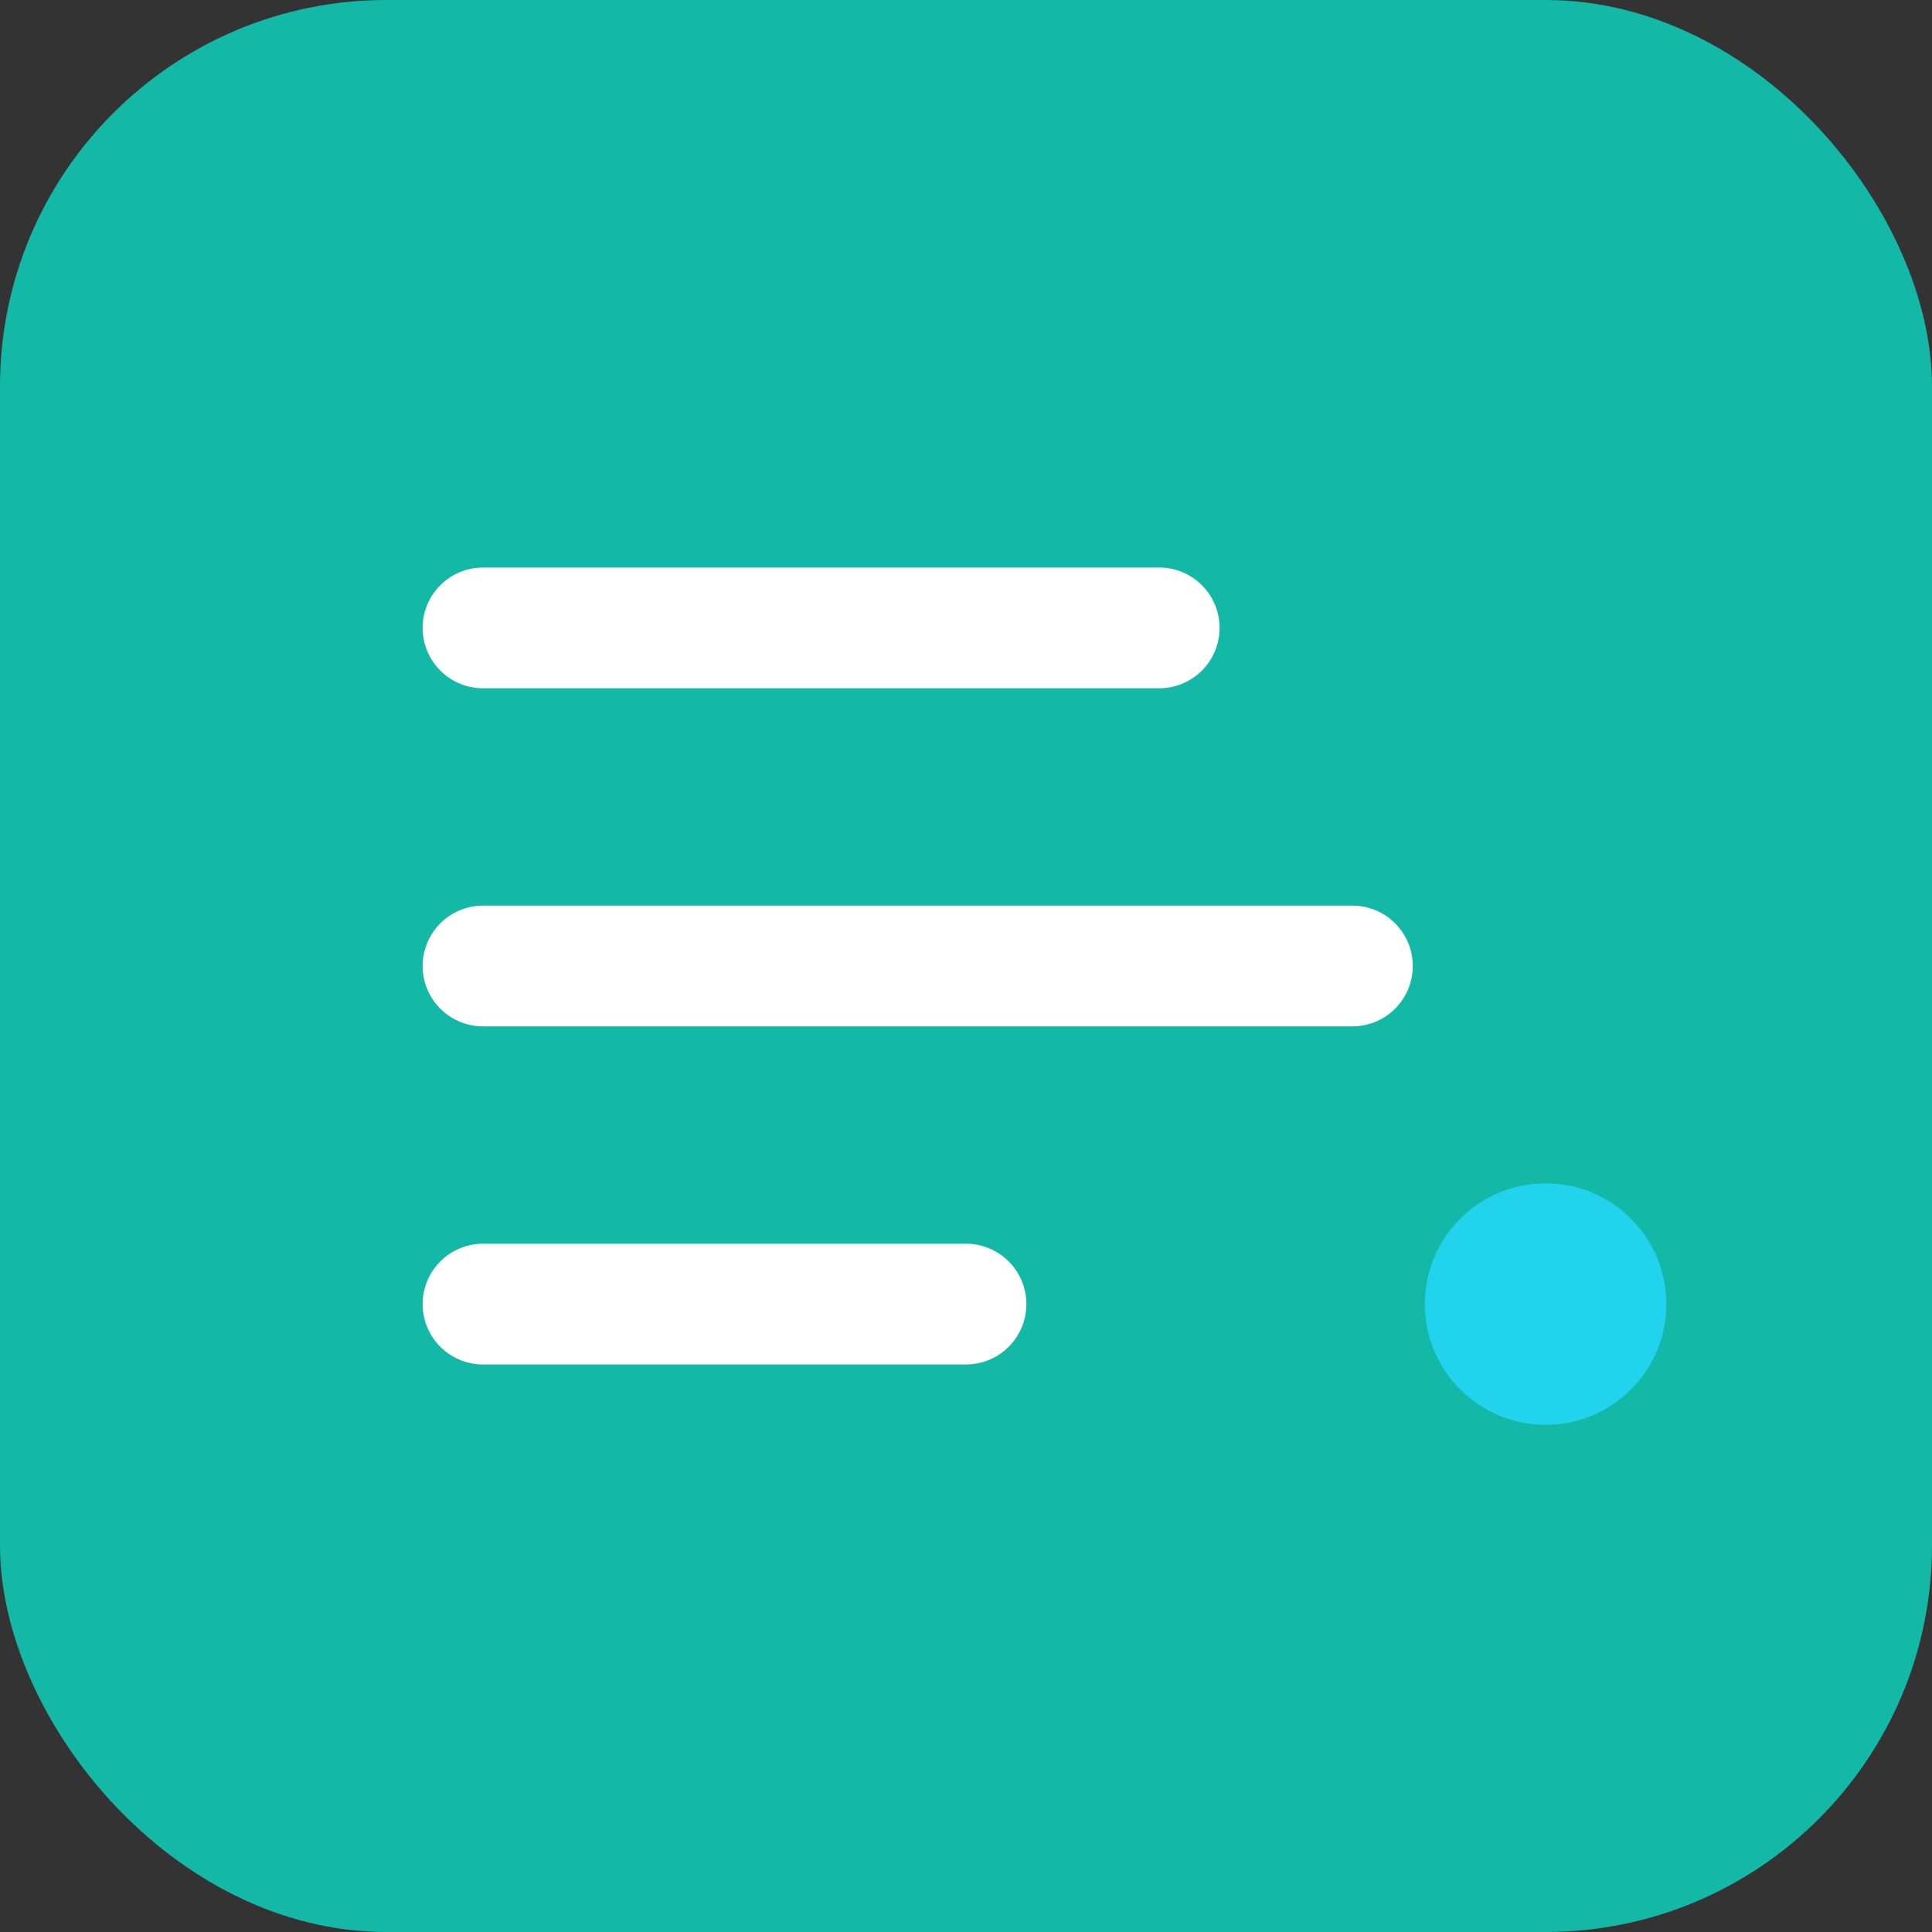
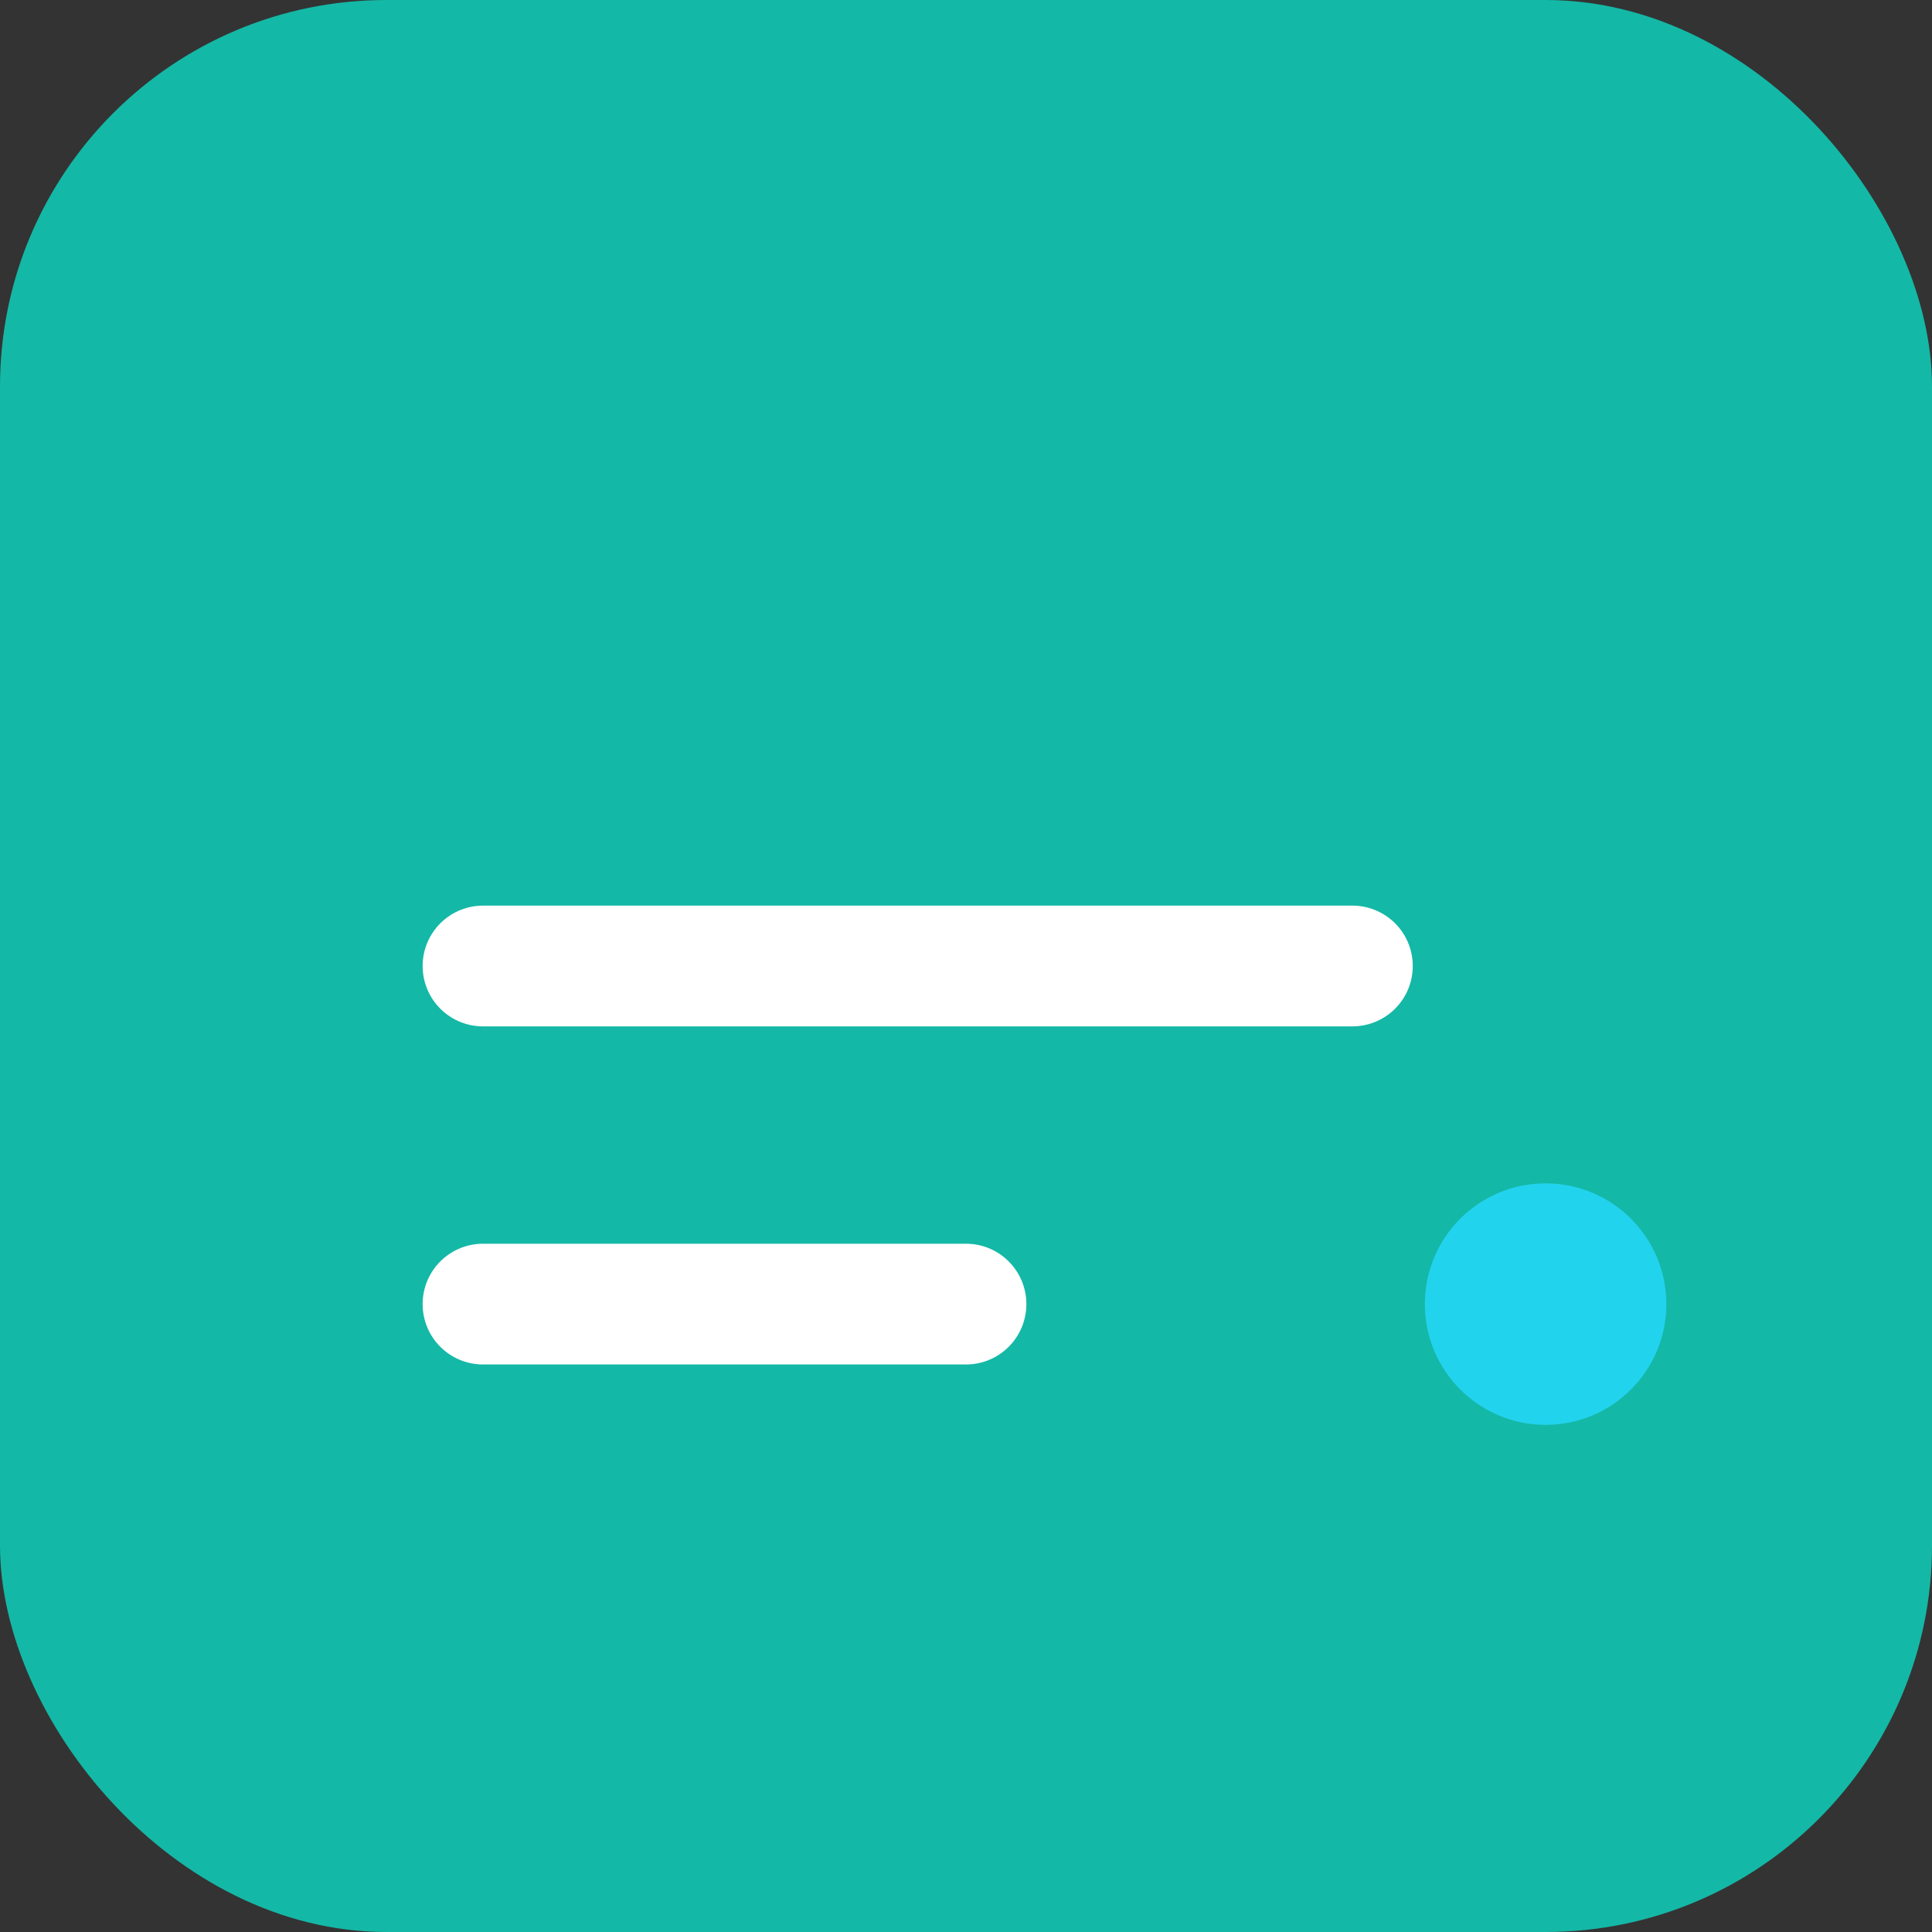
<svg xmlns="http://www.w3.org/2000/svg" viewBox="0 0 40 40" fill="none">
  <rect x="0" y="0" width="40" height="40" fill="#333333" stroke="none" />
  <rect width="40" height="40" rx="8" fill="#14B8A6" />
-   <path d="M10 13H24" stroke="white" stroke-width="2.5" stroke-linecap="round" />
  <path d="M10 20H28" stroke="white" stroke-width="2.5" stroke-linecap="round" />
  <path d="M10 27H20" stroke="white" stroke-width="2.5" stroke-linecap="round" />
  <circle cx="32" cy="27" r="2.5" fill="#22D3EE" />
</svg>